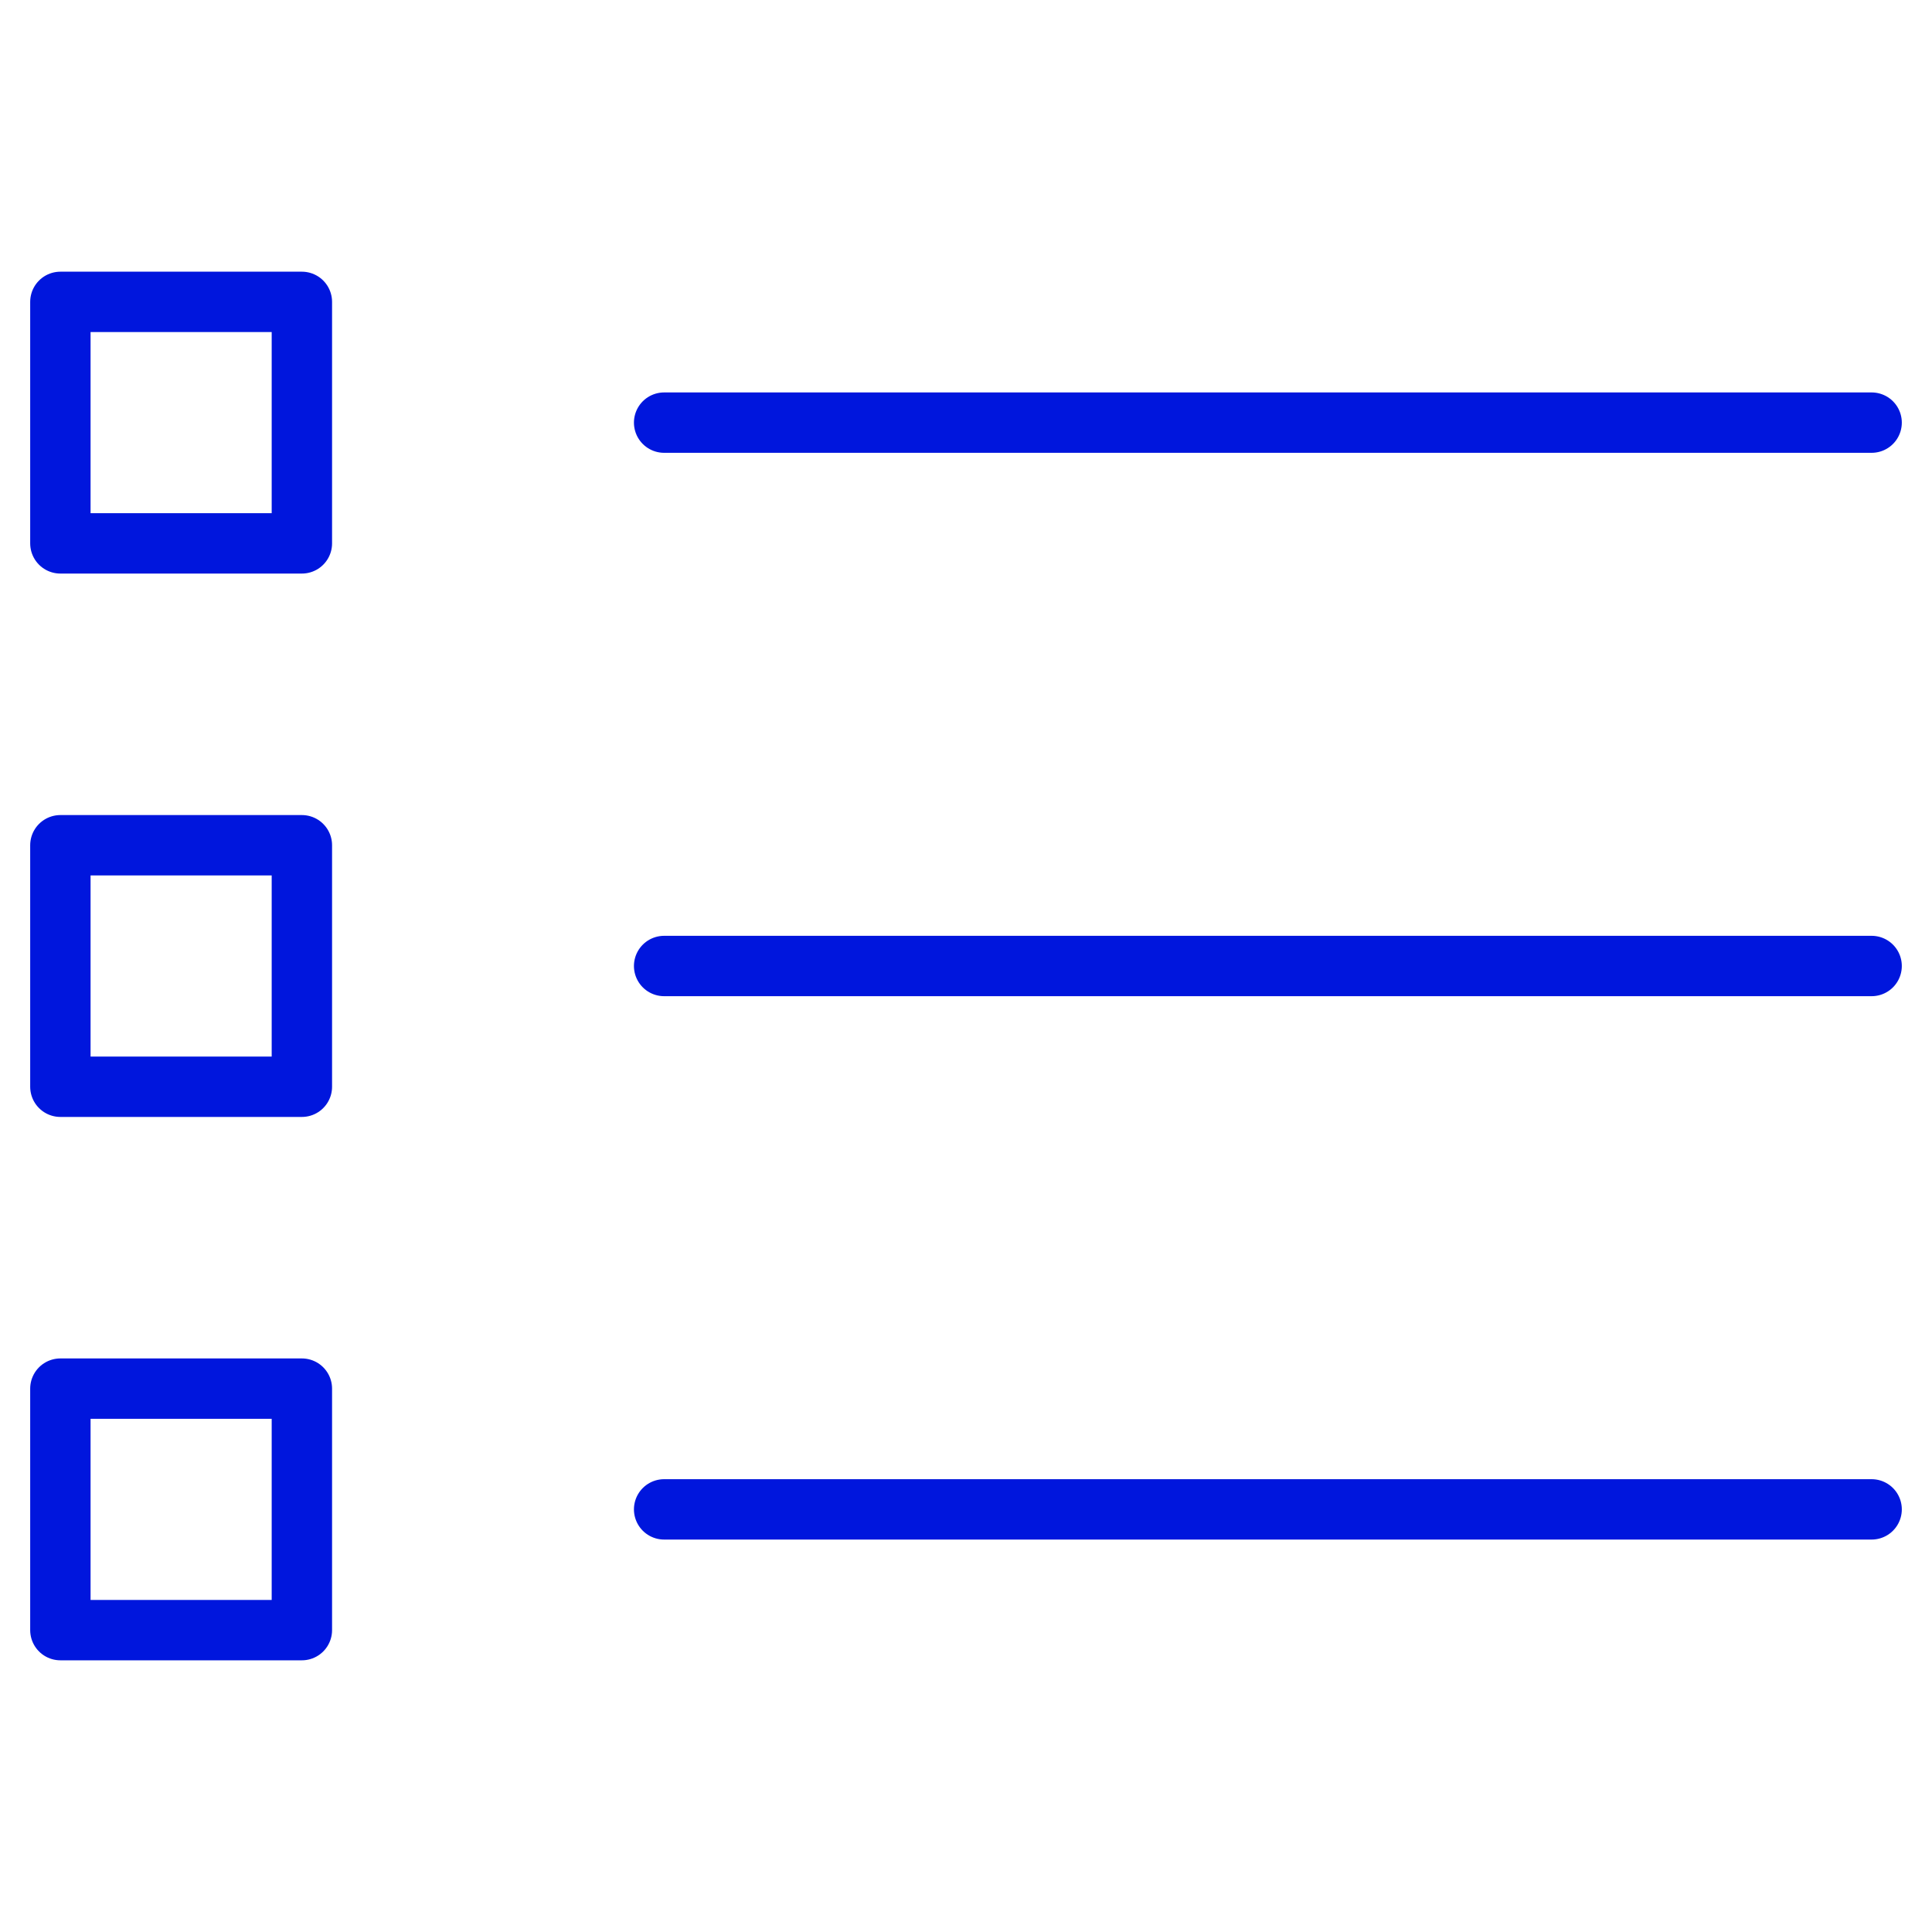
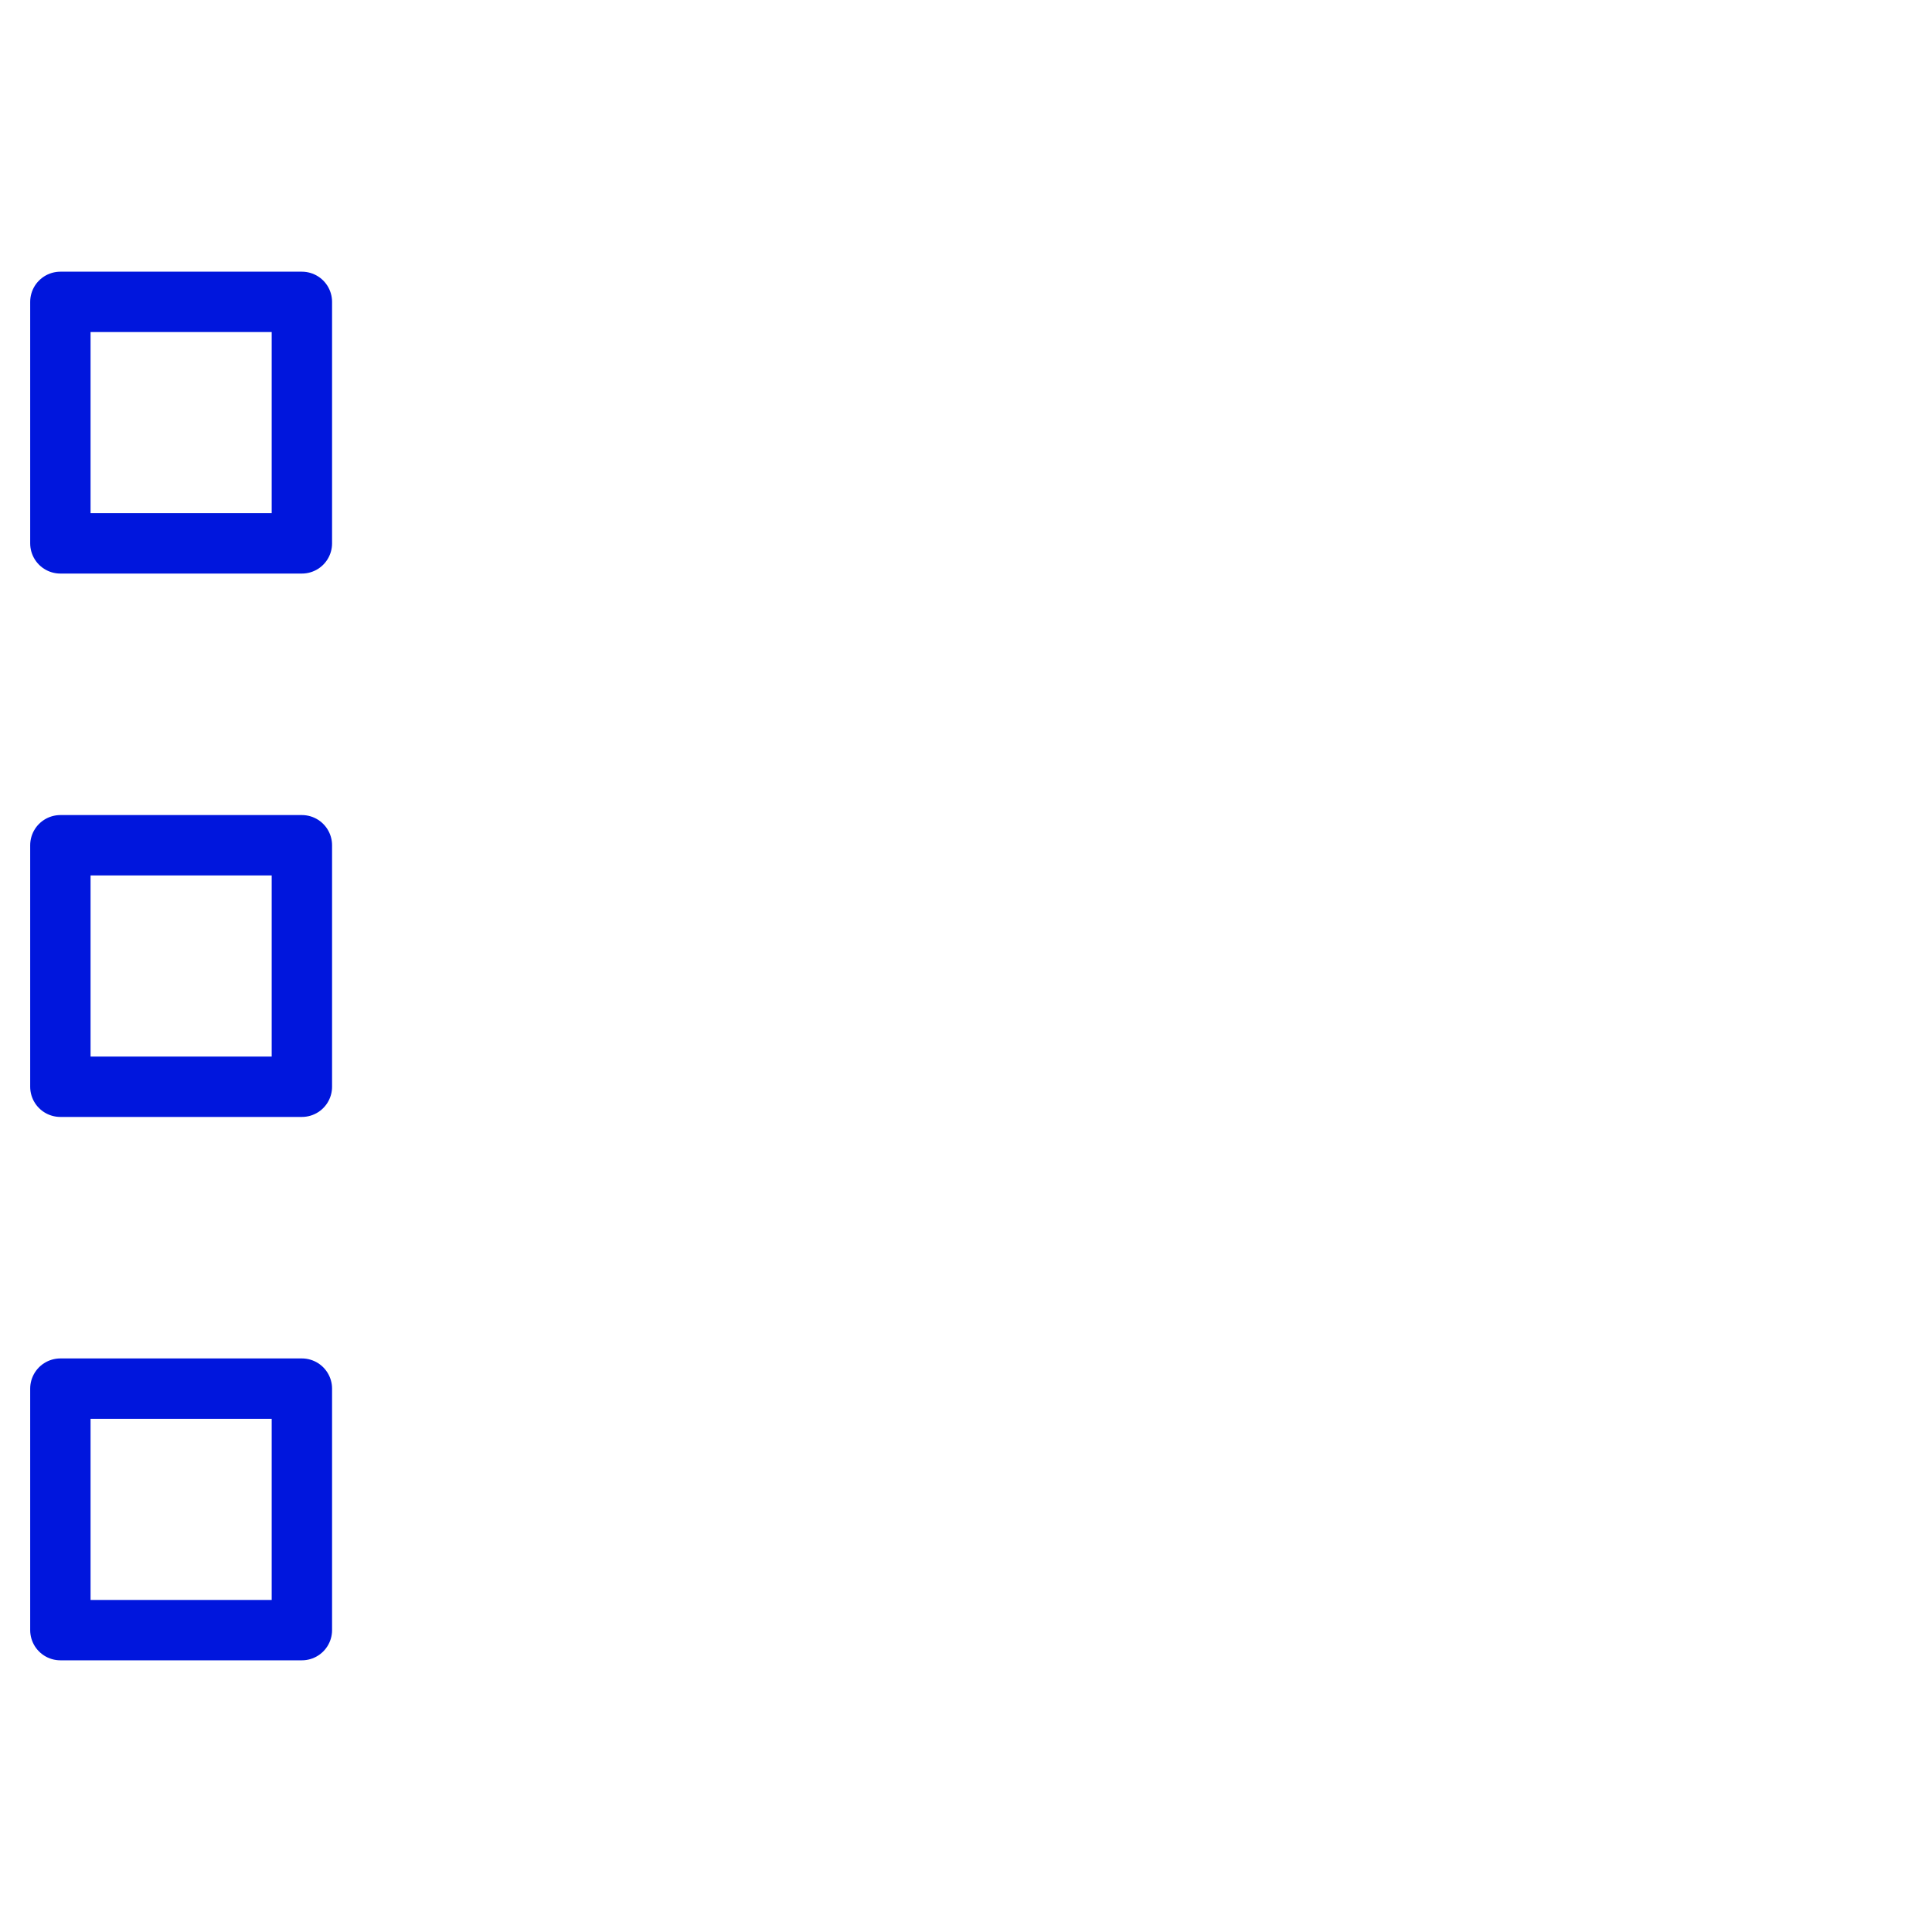
<svg xmlns="http://www.w3.org/2000/svg" width="64" height="64" viewBox="0 0 64 64" fill="none">
-   <path d="M22 14H62M22 32H62M22 50H62" stroke="#0016DD" stroke-width="2" stroke-miterlimit="10" stroke-linecap="round" stroke-linejoin="round" />
  <path d="M2 10H10V18H2V10ZM2 28H10V36H2V28ZM2 46H10V54H2V46Z" stroke="#0016DD" stroke-width="2" stroke-miterlimit="10" stroke-linecap="round" stroke-linejoin="round" />
</svg>